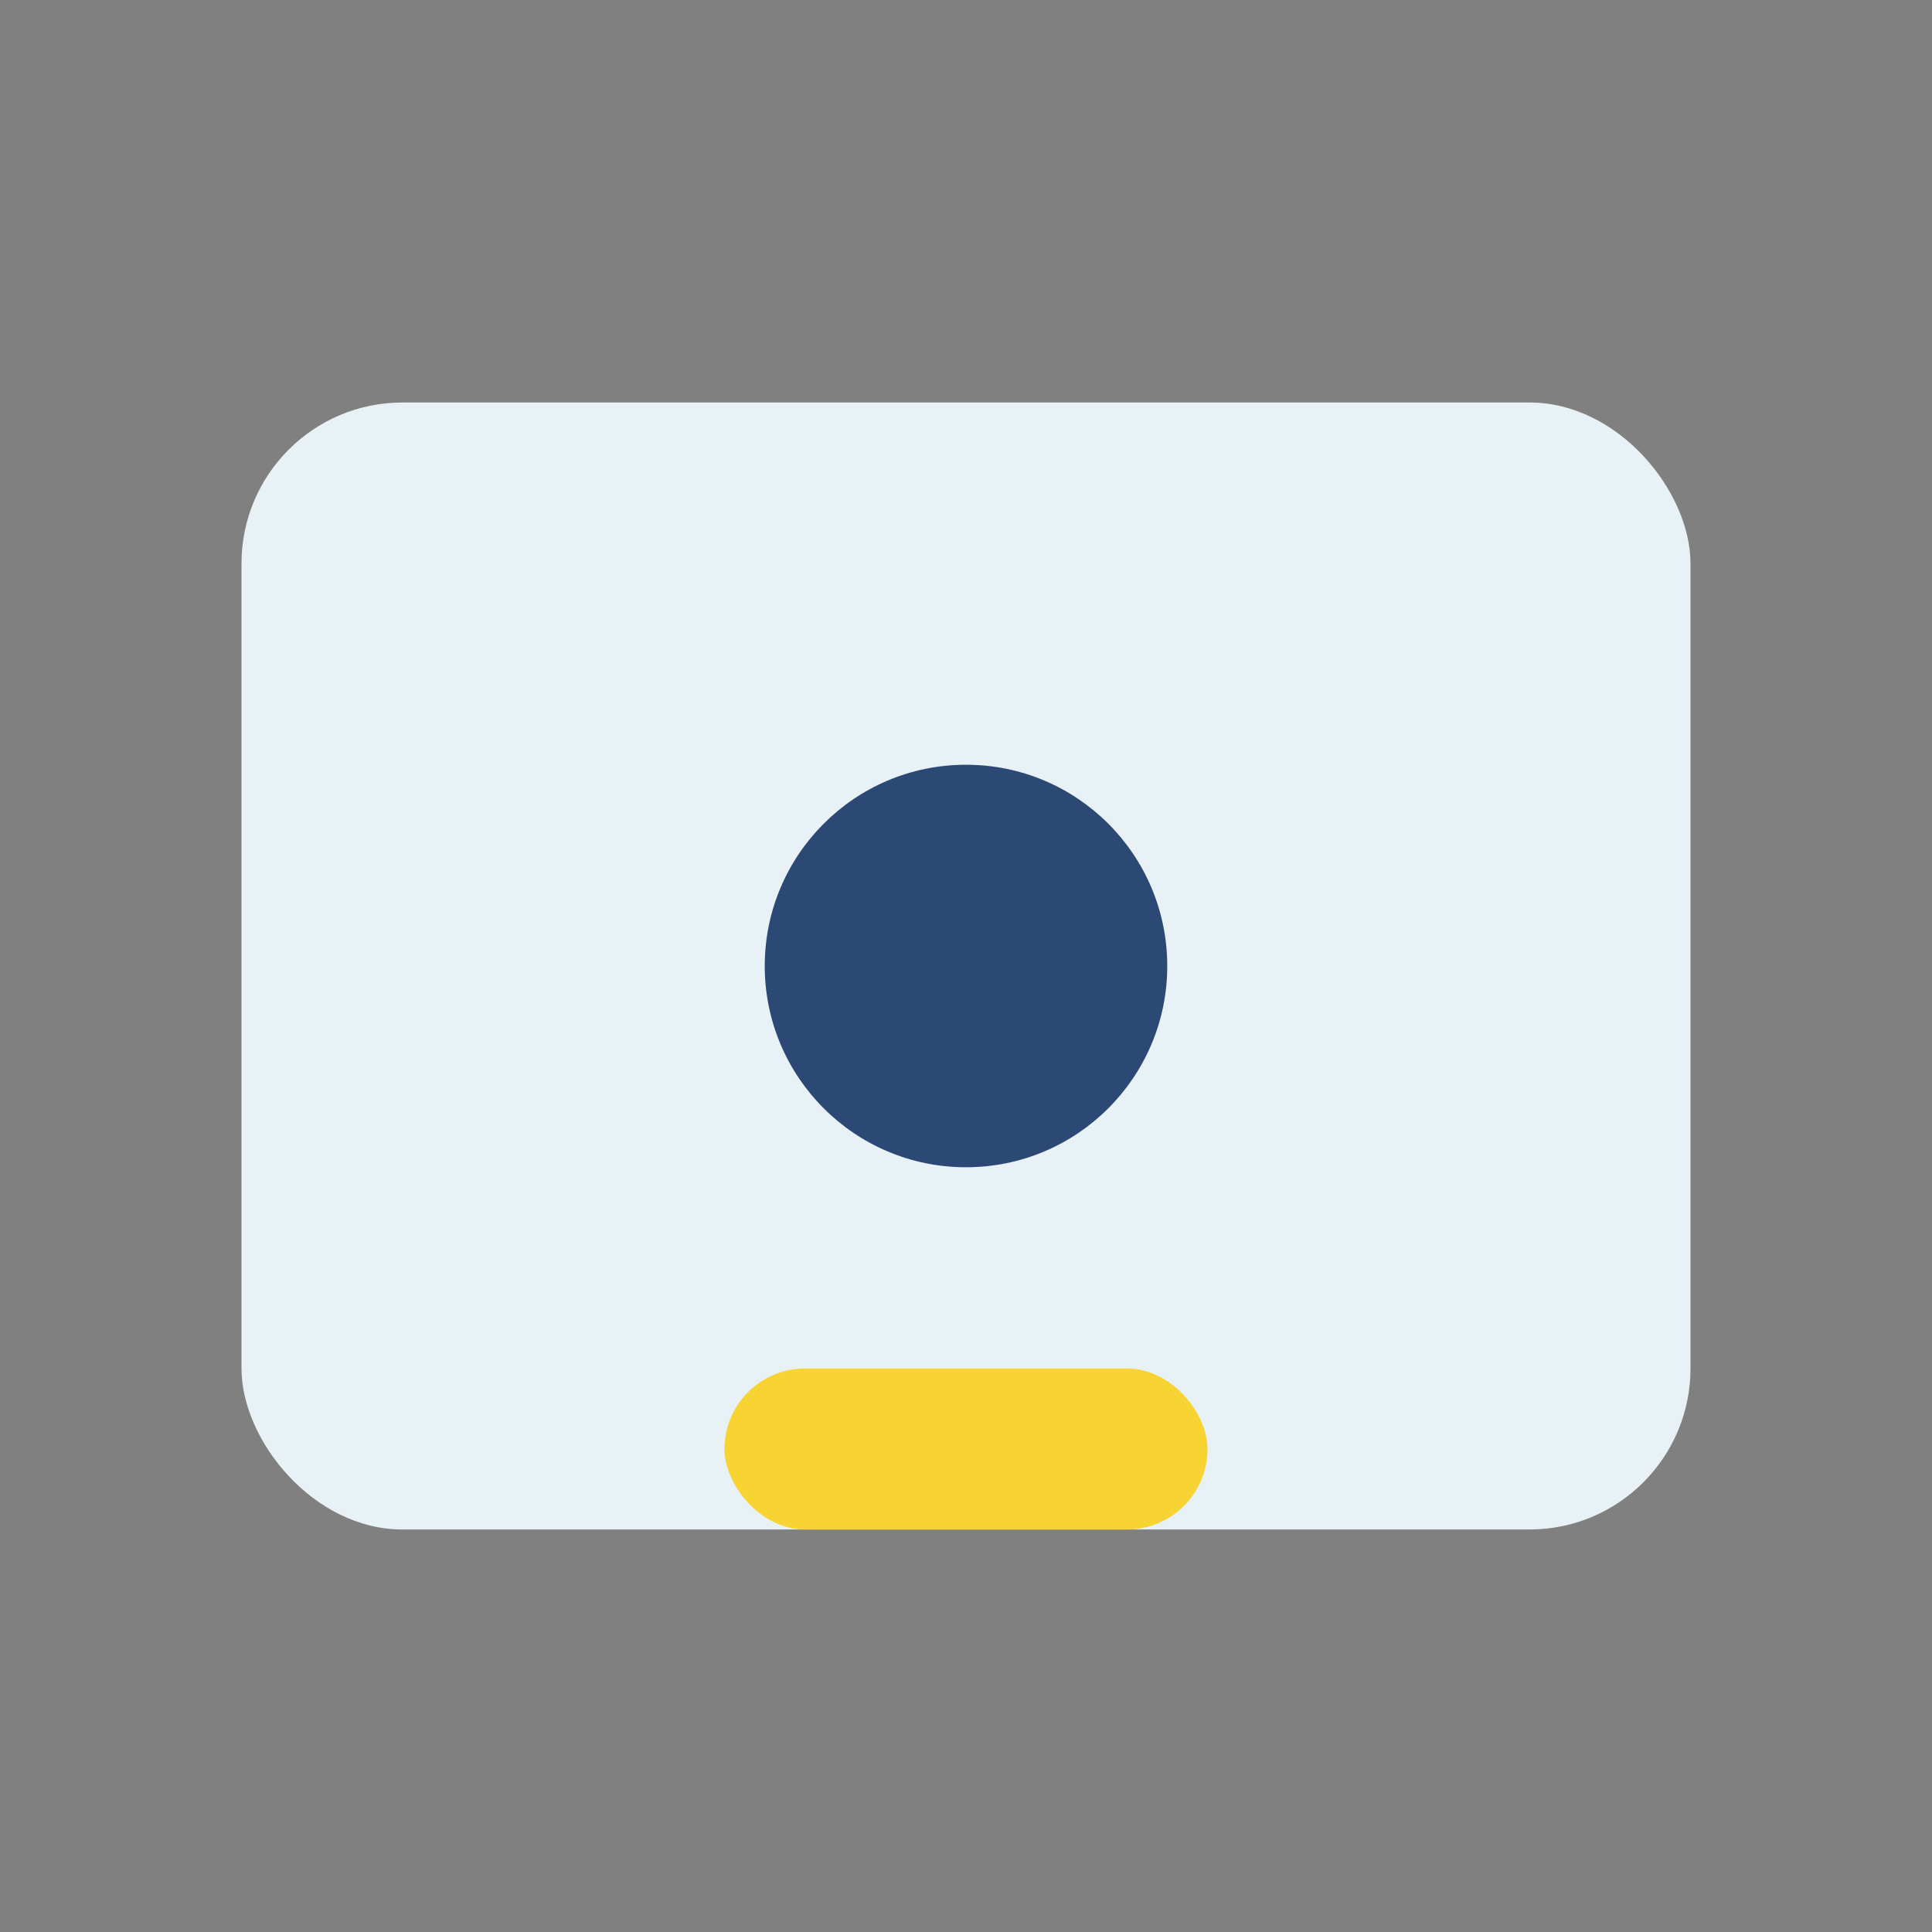
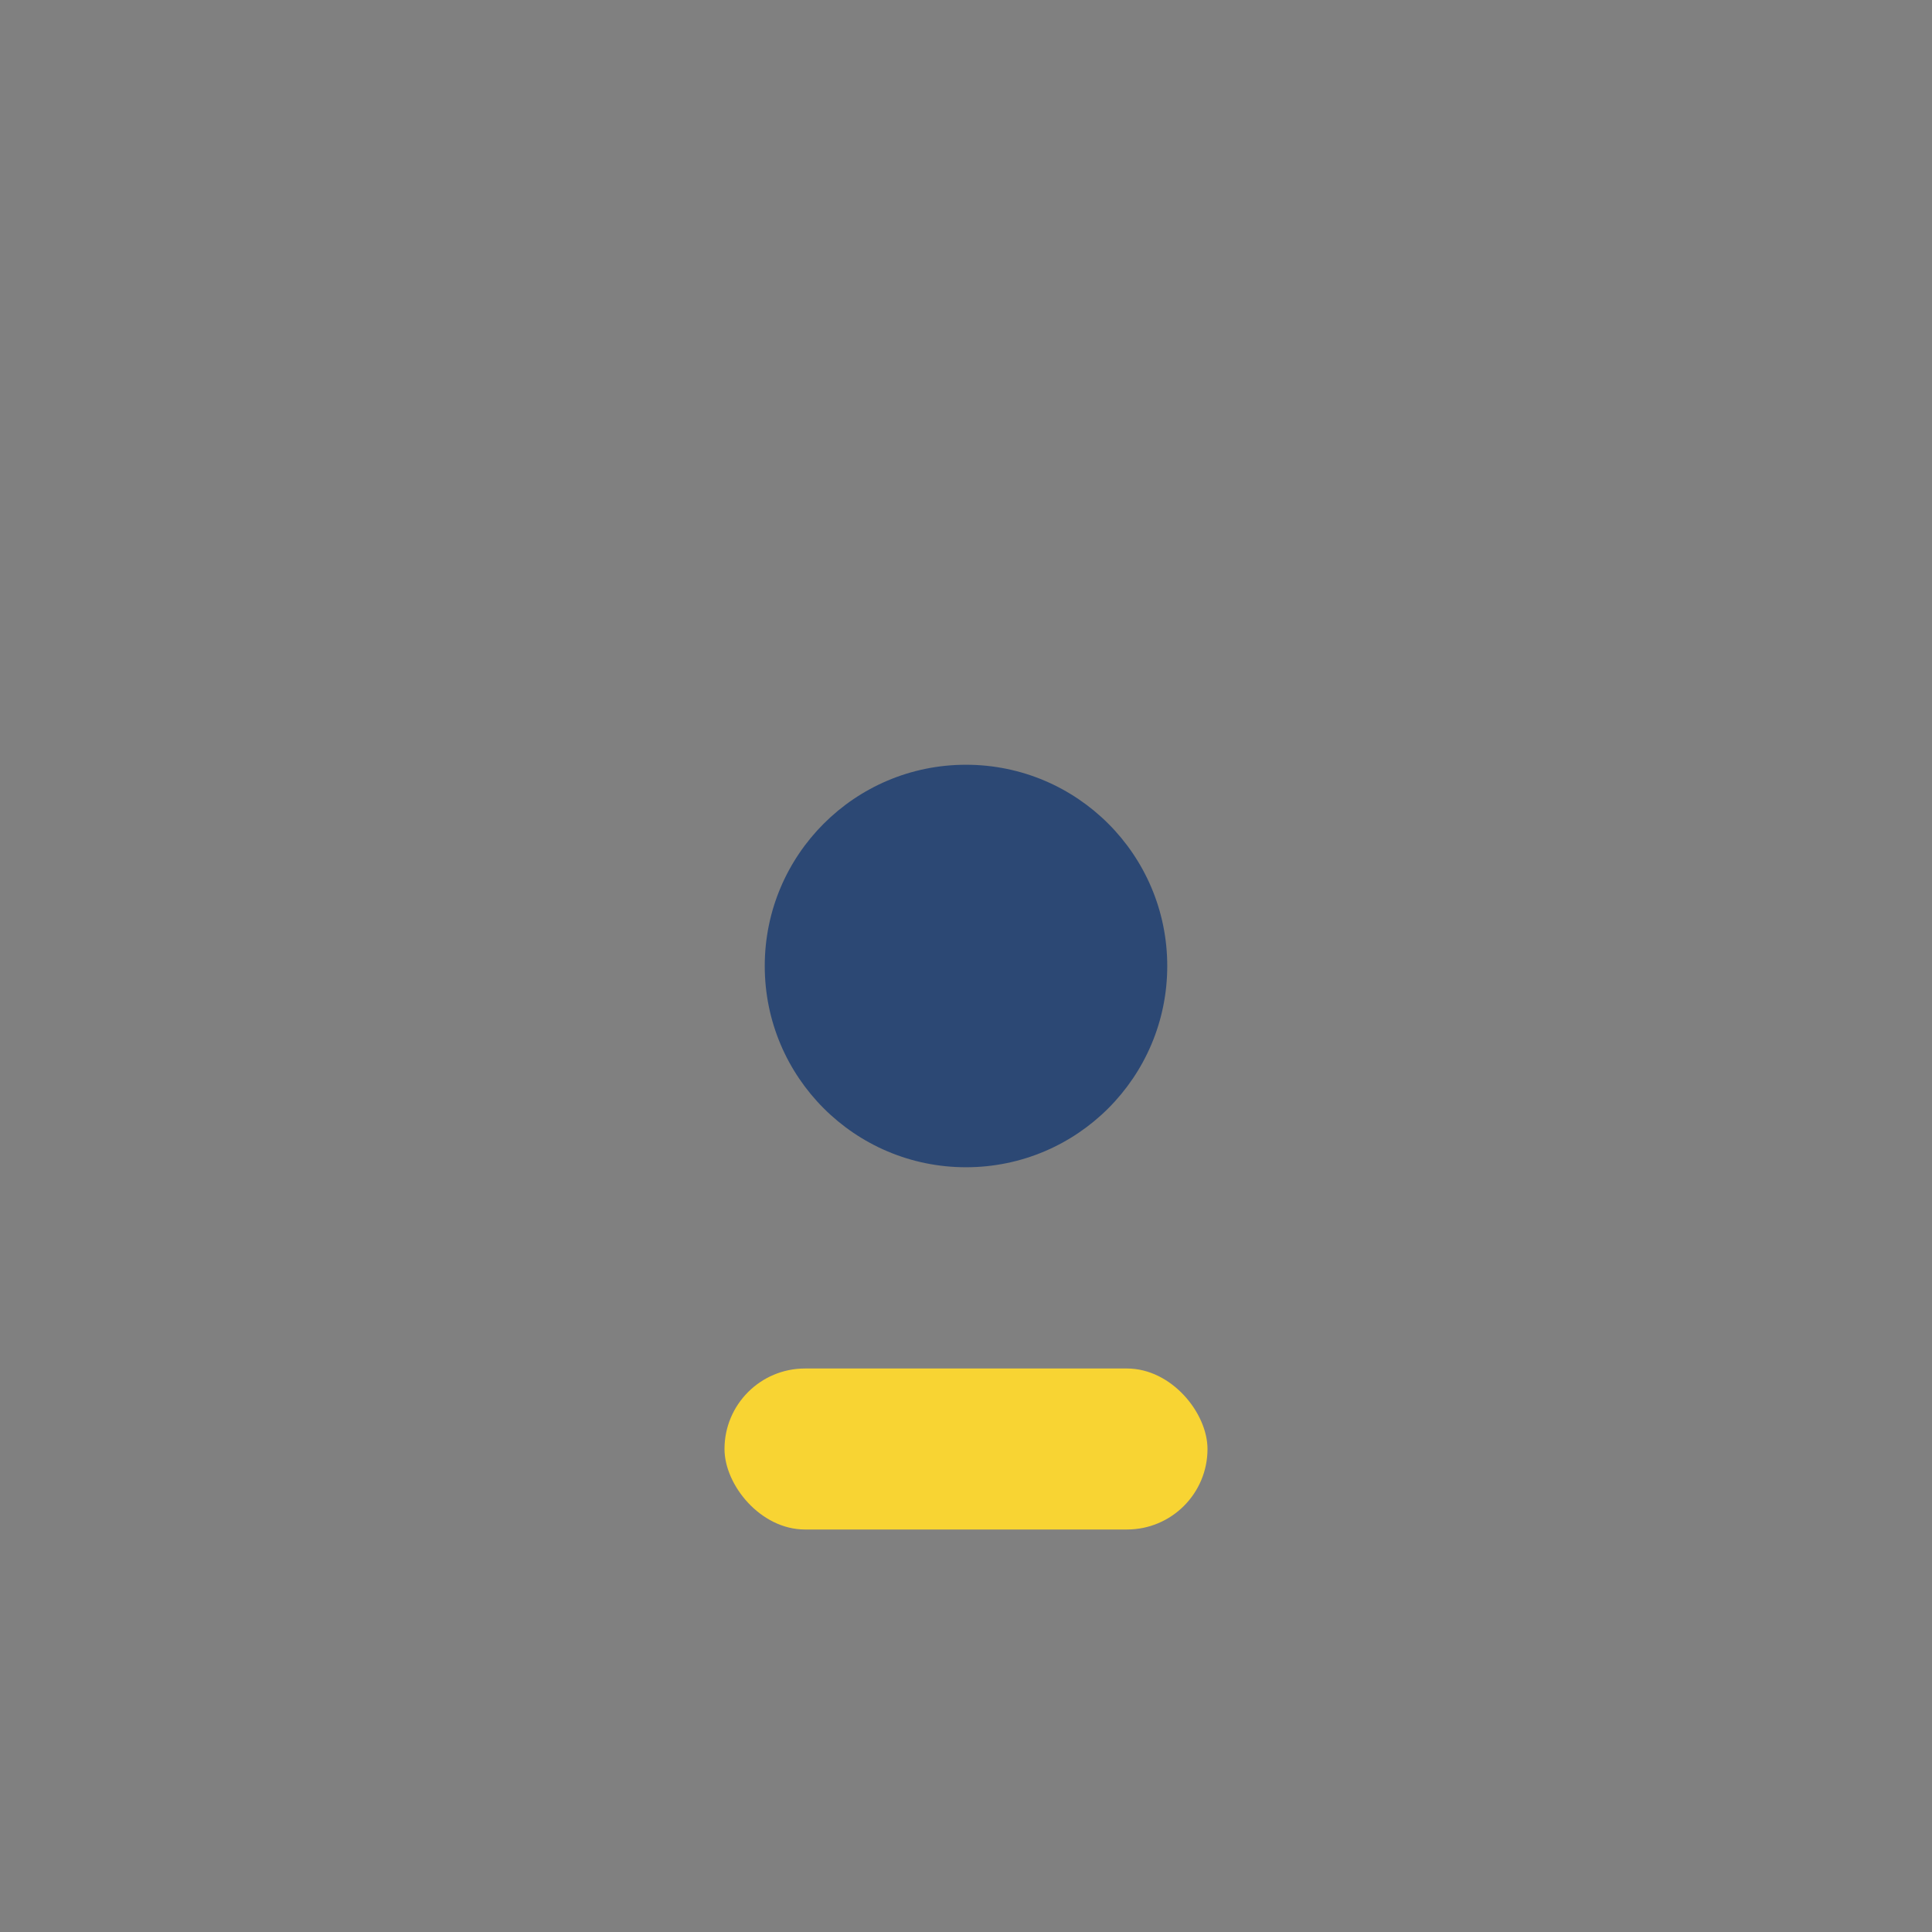
<svg xmlns="http://www.w3.org/2000/svg" viewBox="0 0 24 24" width="24" height="24">
  <rect x="0" y="0" width="24" height="24" fill="#808080" stroke="none" />
-   <rect x="3" y="5" width="18" height="14" rx="2" fill="#E8F1F5" />
  <circle cx="12" cy="12" r="2.5" fill="#2C4874" />
  <rect x="9" y="17" width="6" height="2" rx="1" fill="#F8D433" />
</svg>